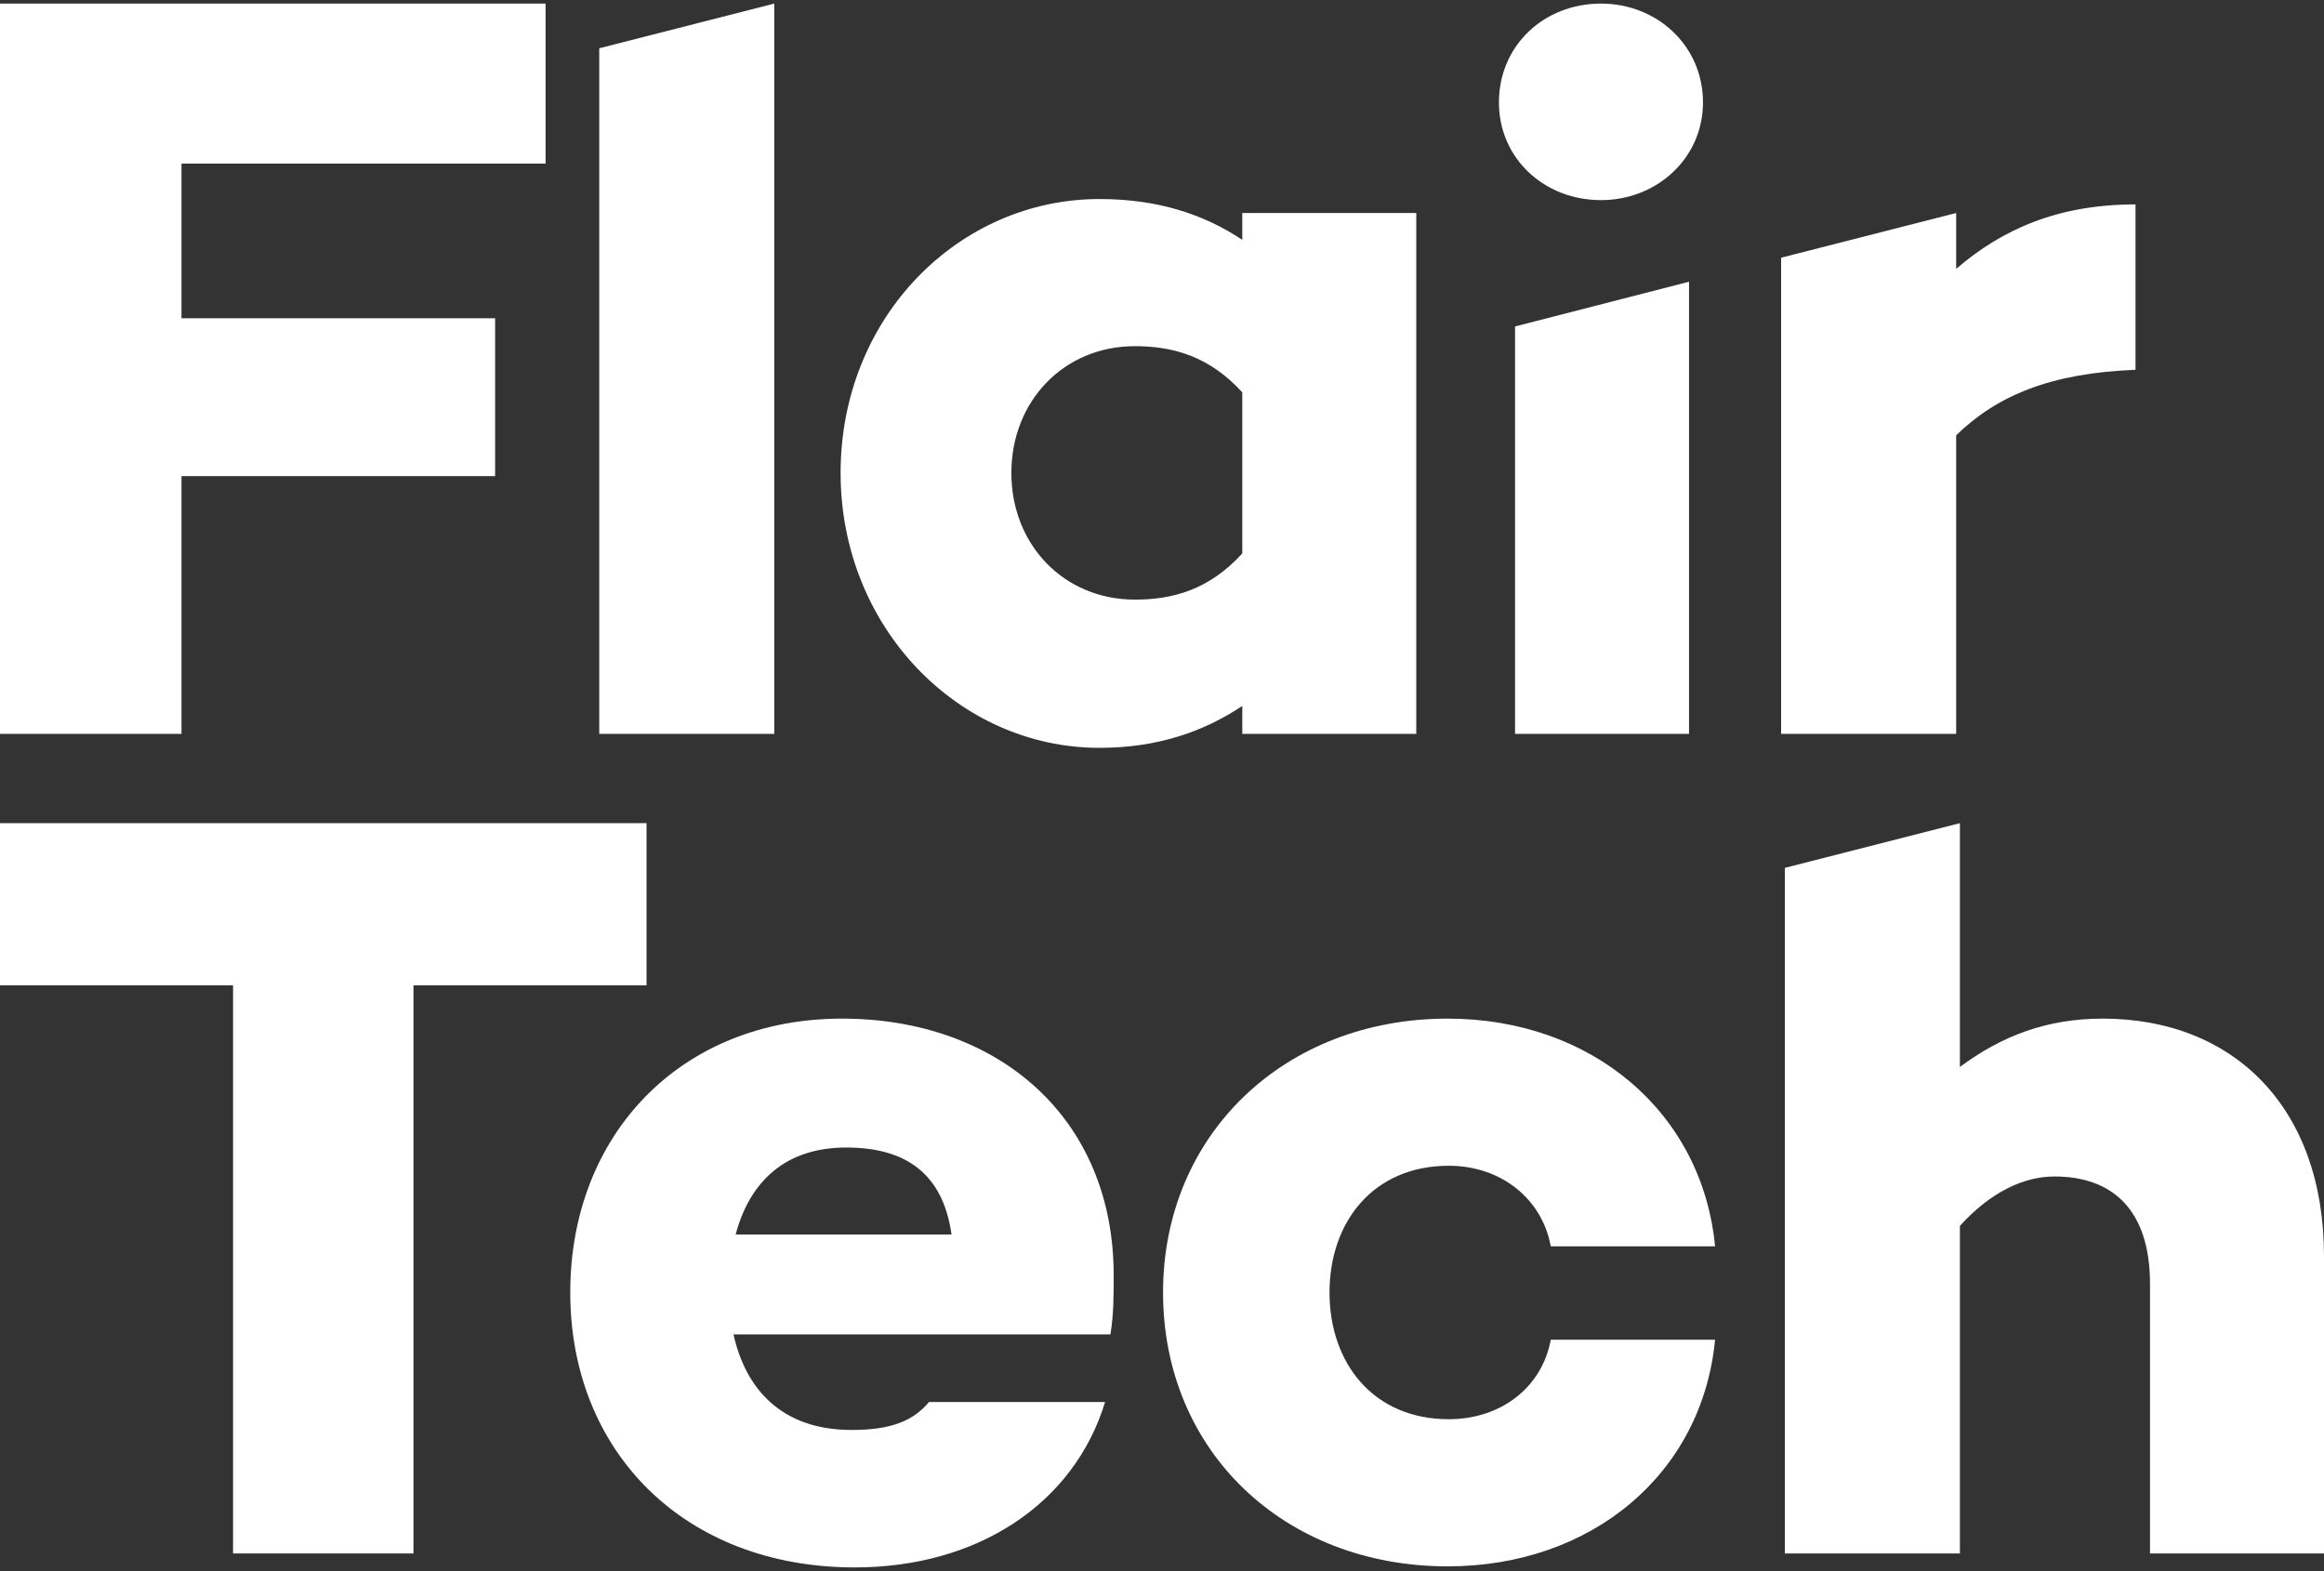
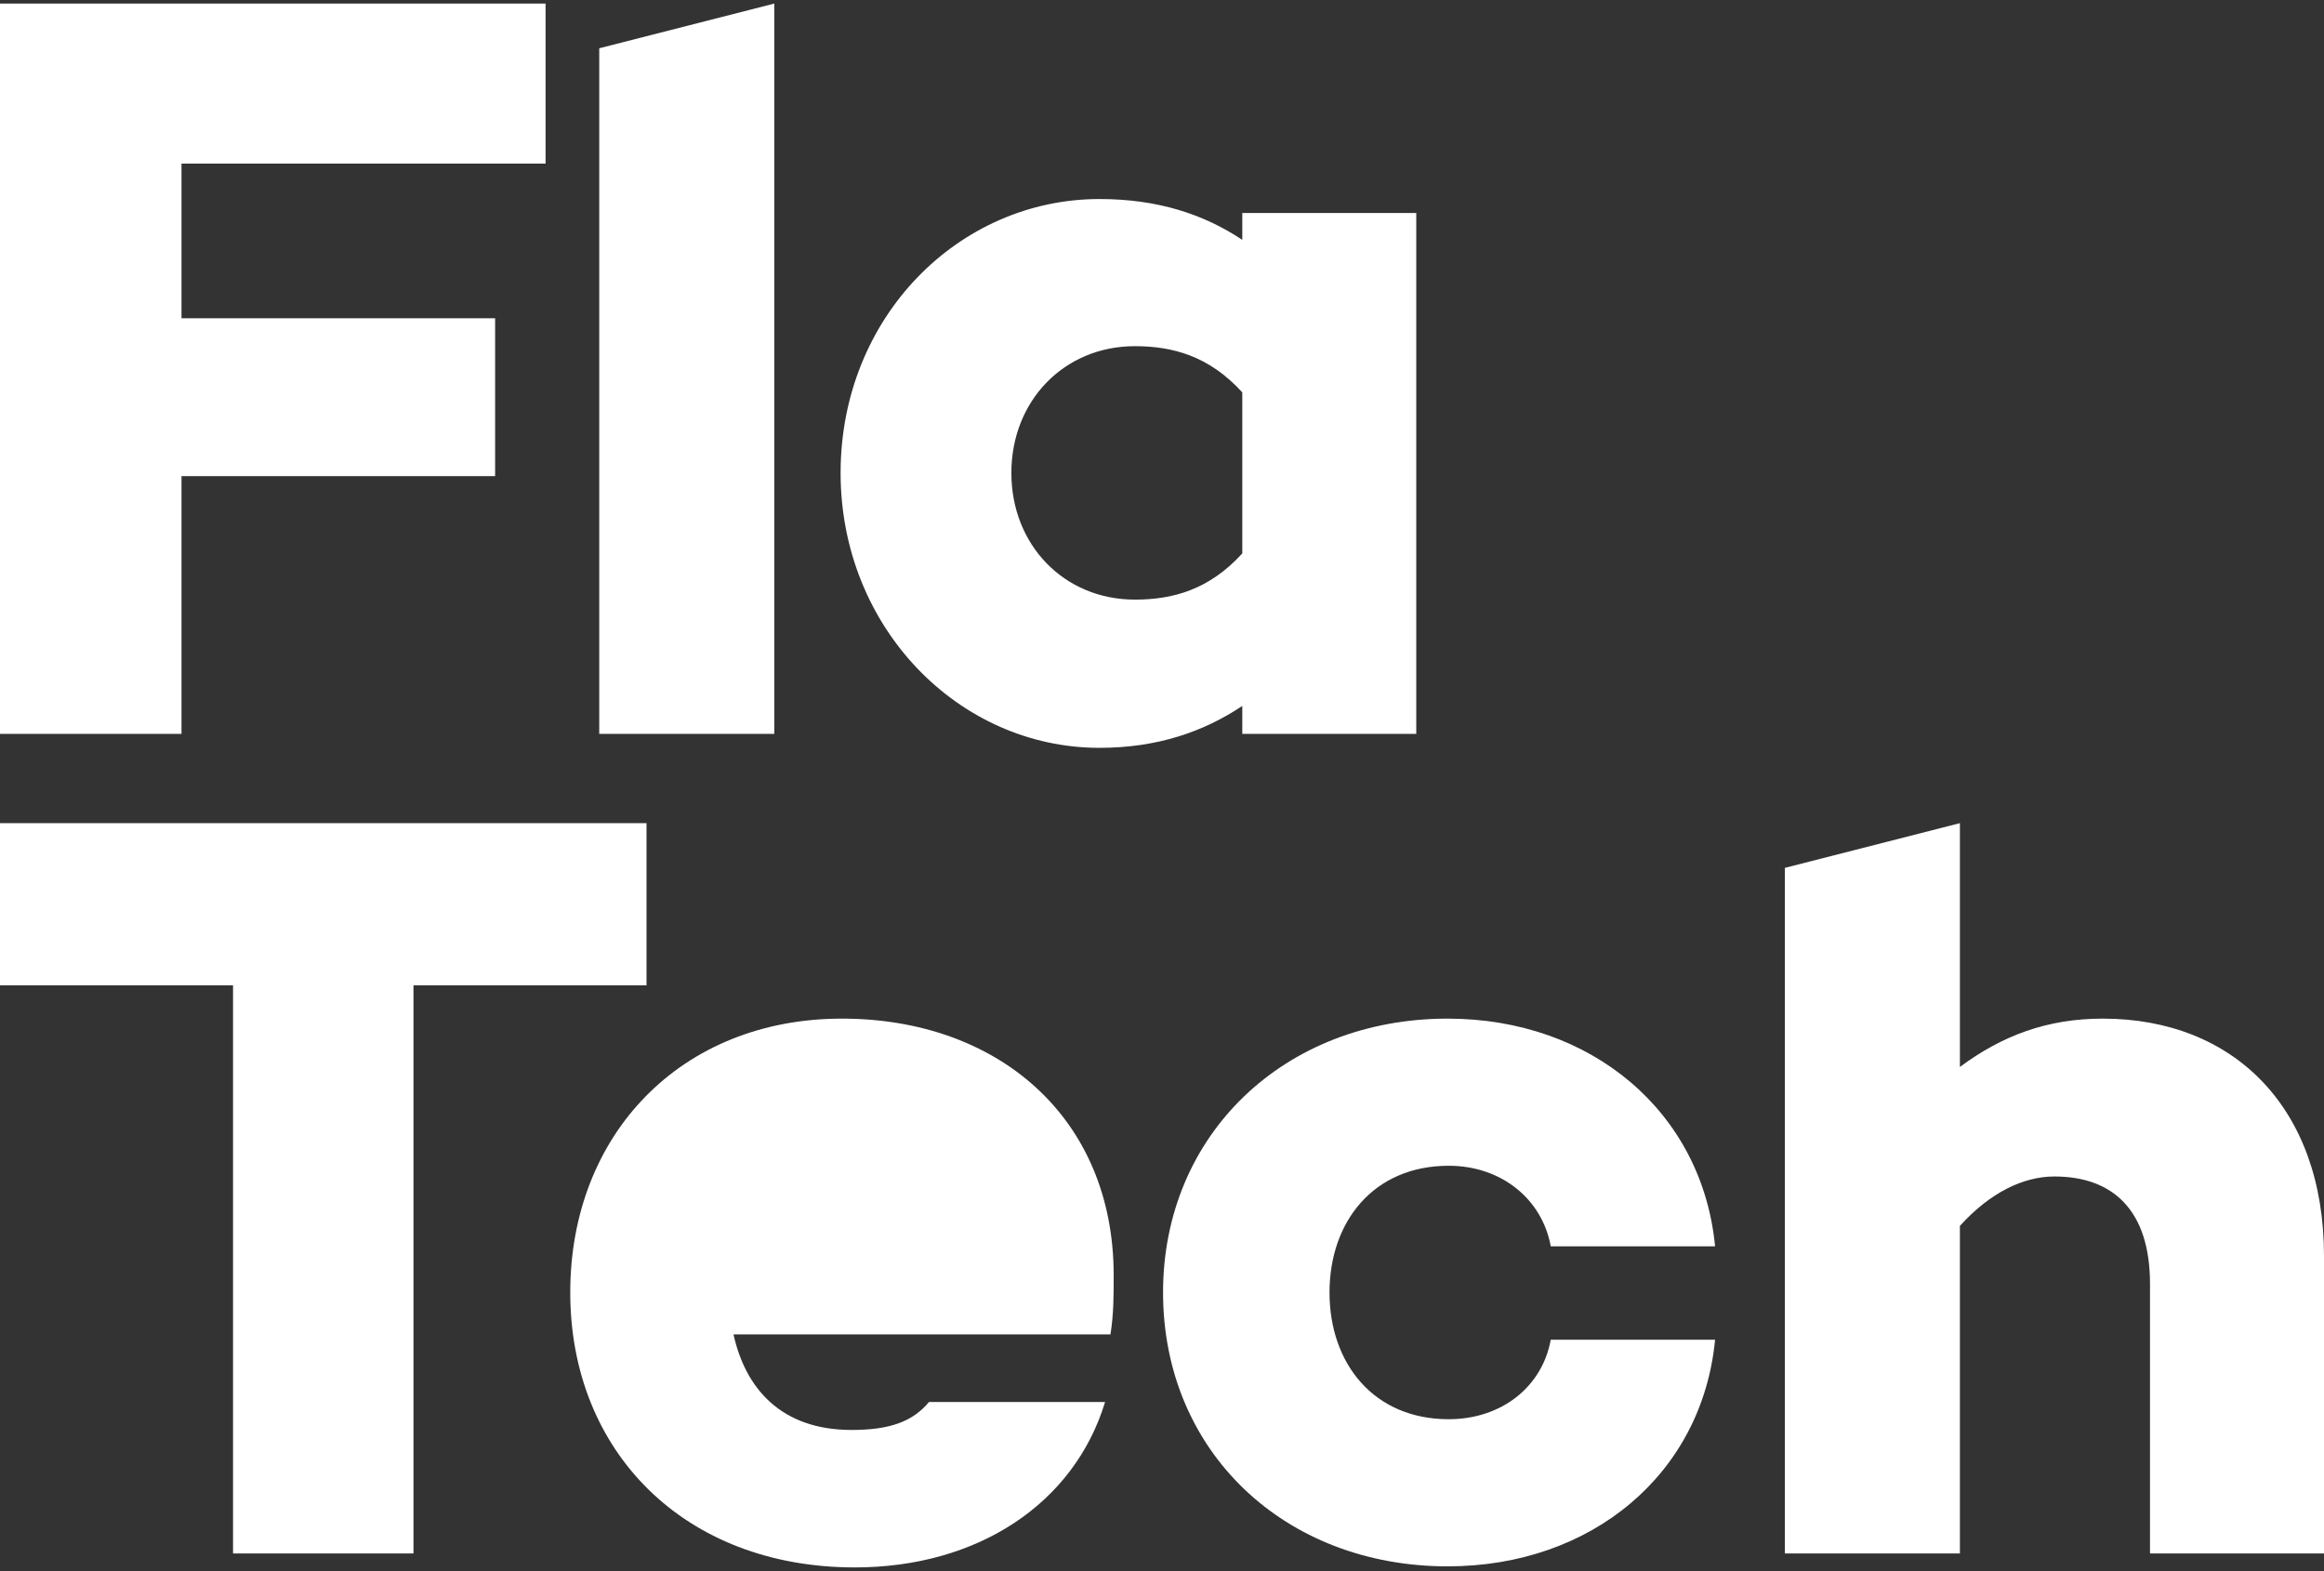
<svg xmlns="http://www.w3.org/2000/svg" version="1.1" id="Layer_1" x="0px" y="0px" width="250px" height="169px" viewBox="0 0 250 169" enable-background="new 0 0 250 169" xml:space="preserve">
  <rect x="0" y="0" width="250" height="169" fill="#333333" stroke="none" />
  <g>
    <polygon fill="#FFFFFF" points="19.525,17.6 19.525,34.237 53.261,34.237 53.261,51.219 19.525,51.219 19.525,78.947 0,78.947    0,0.384 58.689,0.384 58.689,17.6  " />
    <polygon fill="#FFFFFF" points="83.293,0.384 83.293,78.947 64.462,78.947 64.462,5.193  " />
    <g>
      <path fill="#FFFFFF" d="M152.352,22.914v56.033h-18.716v-3.004c-4.16,2.773-9.128,4.506-15.366,4.506    c-15.133,0-27.844-12.939-27.844-29.577c0-16.753,12.711-29.461,27.844-29.461c6.238,0,11.206,1.618,15.366,4.392v-2.889H152.352z     M133.636,59.536V42.208c-3.581-3.927-7.509-4.968-11.554-4.968c-7.626,0-13.286,5.892-13.286,13.633    c0,7.741,5.66,13.631,13.286,13.631C126.127,64.504,130.055,63.464,133.636,59.536" />
-       <path fill="#FFFFFF" d="M229.725,39.782c-9.126,0.346-14.903,2.771-19.294,7.045v32.118H191.6V27.723l18.831-4.809v6.008    c4.968-4.276,10.977-6.933,19.294-6.933V39.782z" />
      <polygon fill="#FFFFFF" points="69.549,105.998 44.479,105.998 44.479,167.113 25.07,167.113 25.07,105.998 0,105.998 0,88.551     69.549,88.551   " />
-       <path fill="#FFFFFF" d="M119.458,143.545H78.905c1.272,5.777,5.084,10.283,12.708,10.283c4.161,0,6.586-0.926,8.32-3.006h18.945    c-3.349,10.977-13.748,17.793-26.919,17.793c-18.368,0-30.615-12.479-30.615-29.576c0-16.984,11.898-29.461,29.229-29.461    c16.753,0,29.23,10.629,29.23,27.613C119.804,139.387,119.804,141.35,119.458,143.545 M79.137,132.801h23.222    c-0.925-6.586-4.968-9.357-11.322-9.357C84.452,123.443,80.638,127.141,79.137,132.801" />
+       <path fill="#FFFFFF" d="M119.458,143.545H78.905c1.272,5.777,5.084,10.283,12.708,10.283c4.161,0,6.586-0.926,8.32-3.006h18.945    c-3.349,10.977-13.748,17.793-26.919,17.793c-18.368,0-30.615-12.479-30.615-29.576c0-16.984,11.898-29.461,29.229-29.461    c16.753,0,29.23,10.629,29.23,27.613C119.804,139.387,119.804,141.35,119.458,143.545 M79.137,132.801c-0.925-6.586-4.968-9.357-11.322-9.357C84.452,123.443,80.638,127.141,79.137,132.801" />
      <path fill="#FFFFFF" d="M166.819,144.123h17.677c-1.387,14.441-13.286,24.377-28.768,24.377c-17.56,0-30.615-12.363-30.615-29.461    c0-16.984,13.056-29.461,30.615-29.461c15.481,0,27.381,10.051,28.768,24.494h-17.677c-0.923-5.084-5.313-8.666-10.975-8.666    c-8.088,0-12.824,6.008-12.824,13.633s4.736,13.633,12.824,13.633C161.506,152.672,165.896,149.205,166.819,144.123" />
      <path fill="#FFFFFF" d="M250,135.111v32.002h-18.717v-29c0-7.971-4.043-11.553-10.282-11.553c-3.351,0-6.932,1.734-10.168,5.316    v35.236h-18.83V93.361l18.83-4.811v26.227c4.506-3.35,9.359-5.199,15.368-5.199C240.295,109.578,250,119.166,250,135.111" />
-       <path fill="#FFFFFF" d="M161.244,11.015c0-6.123,4.852-10.63,10.978-10.63c6.005,0,10.973,4.507,10.973,10.63    c0,6.008-4.968,10.514-10.973,10.514C166.096,21.528,161.244,17.022,161.244,11.015 M181.694,30.308v48.638h-18.717V35.118    L181.694,30.308z" />
    </g>
  </g>
</svg>